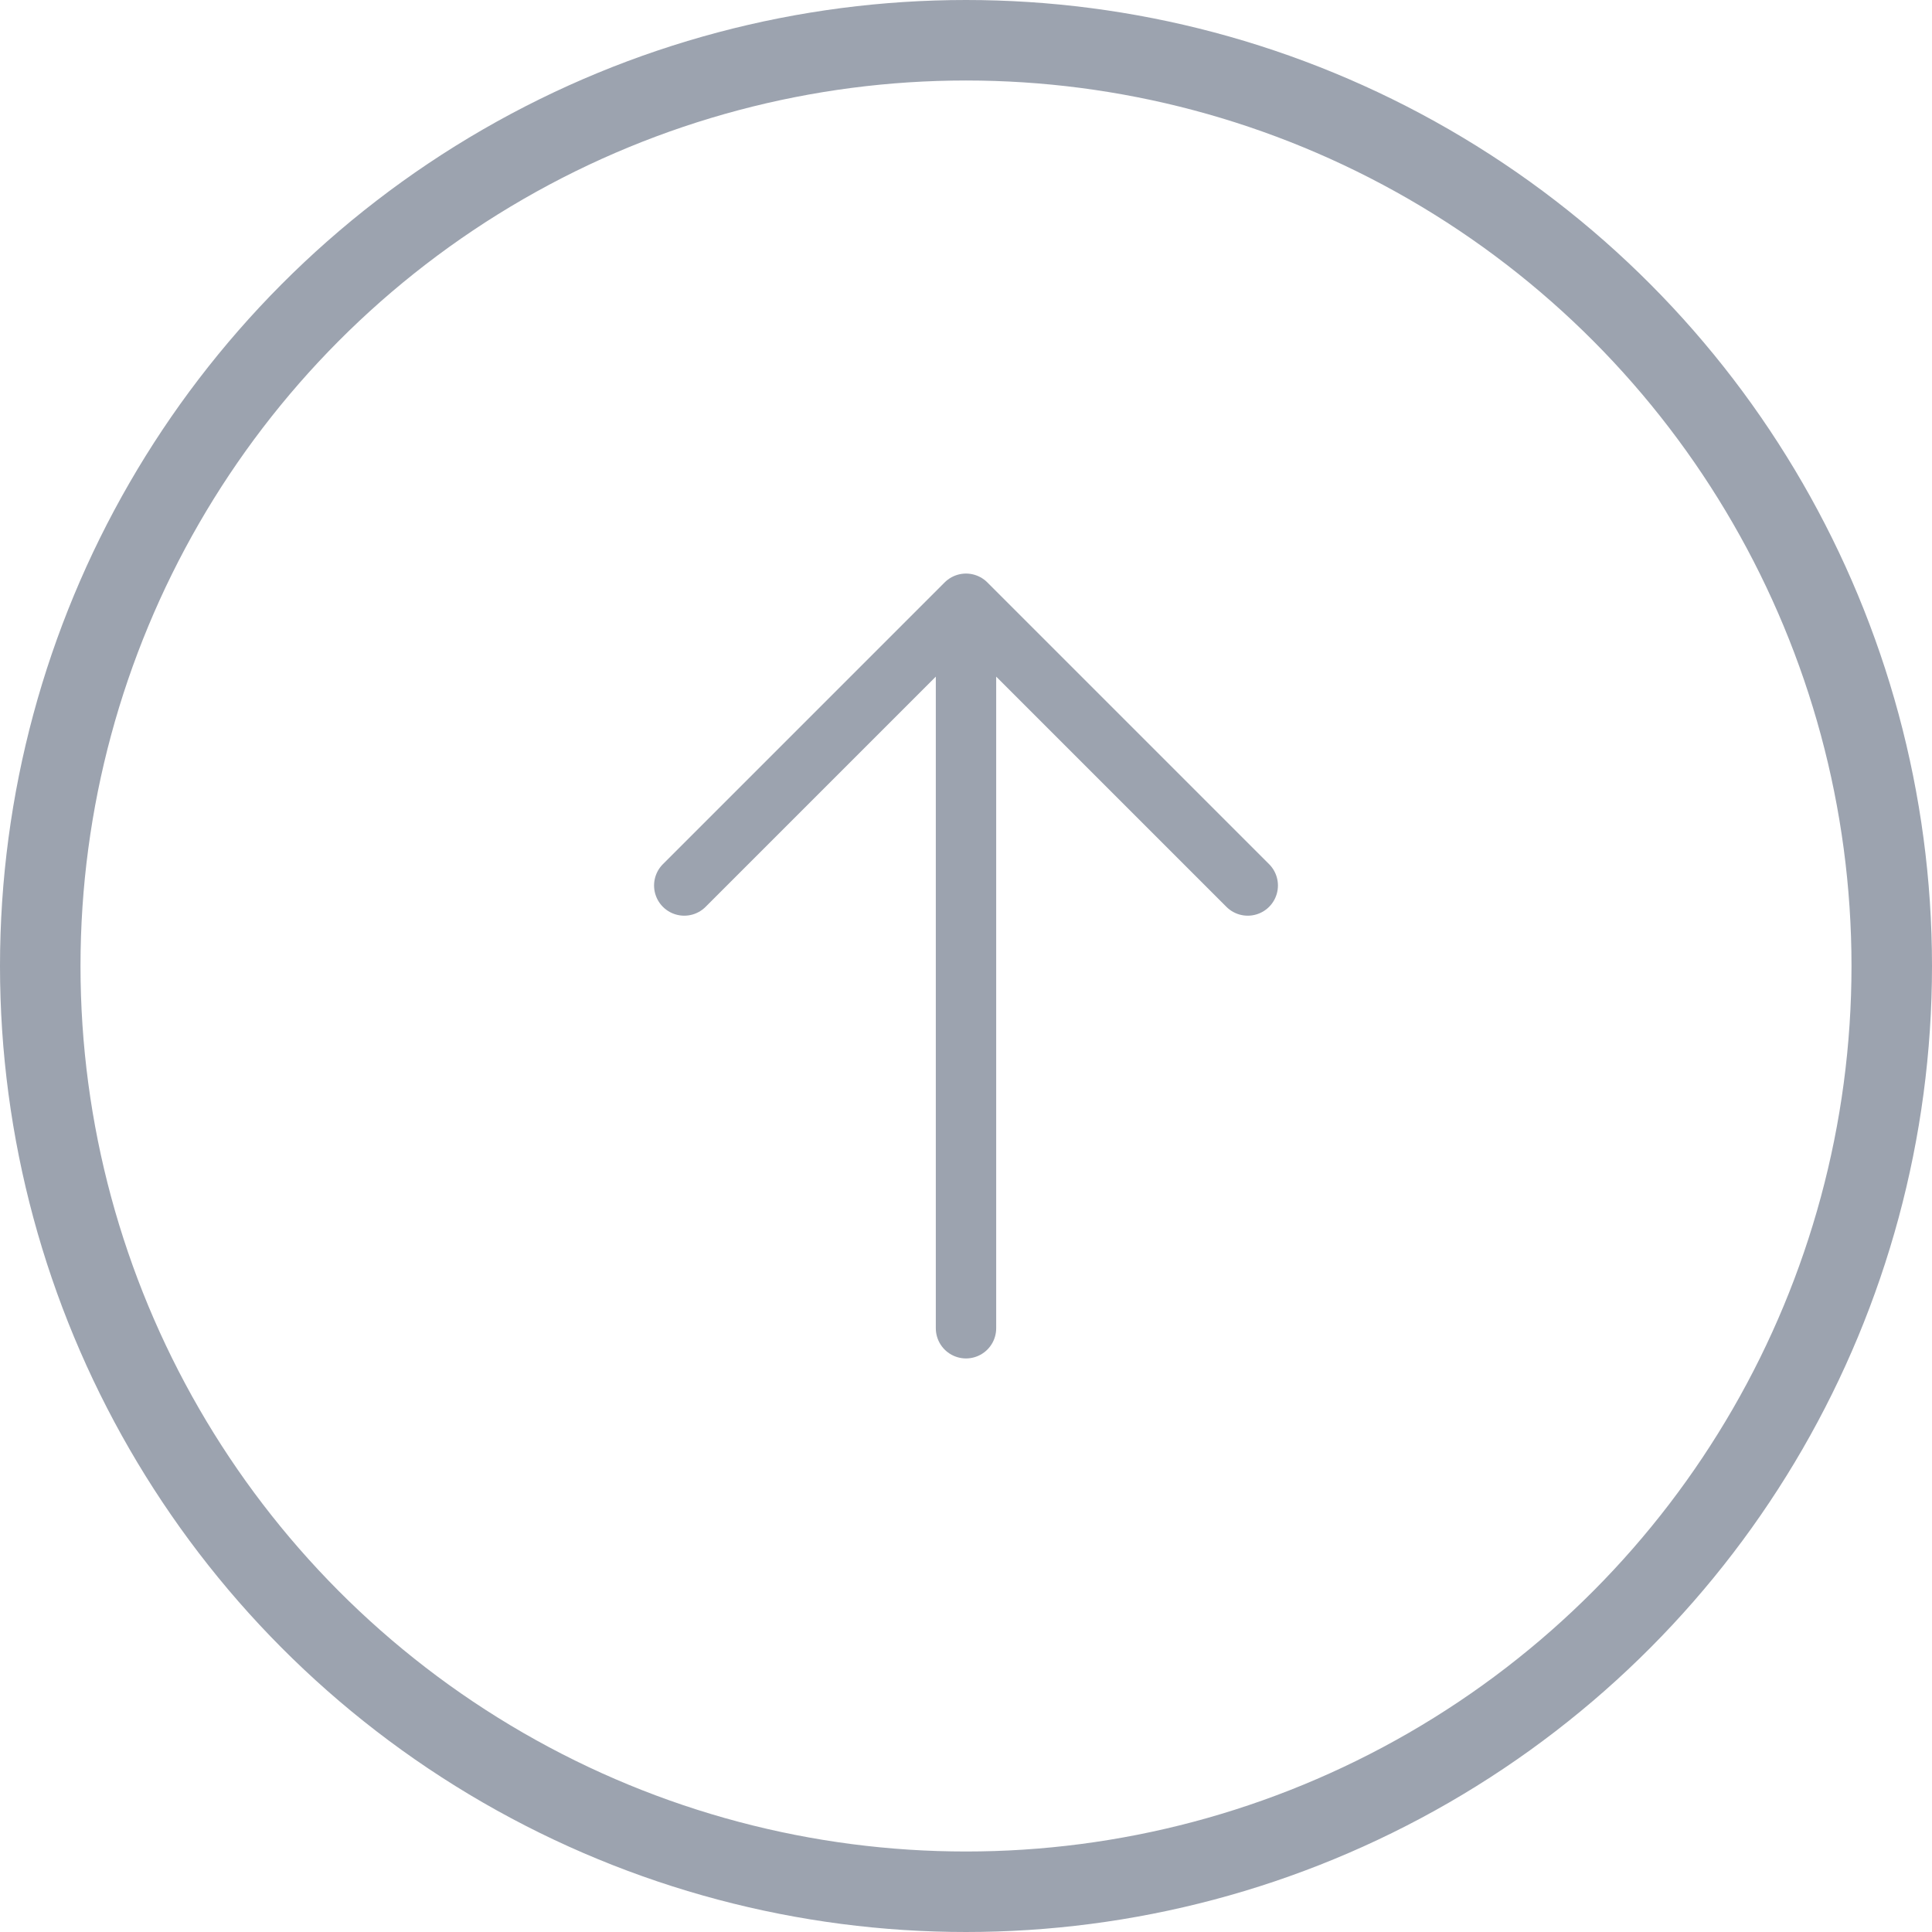
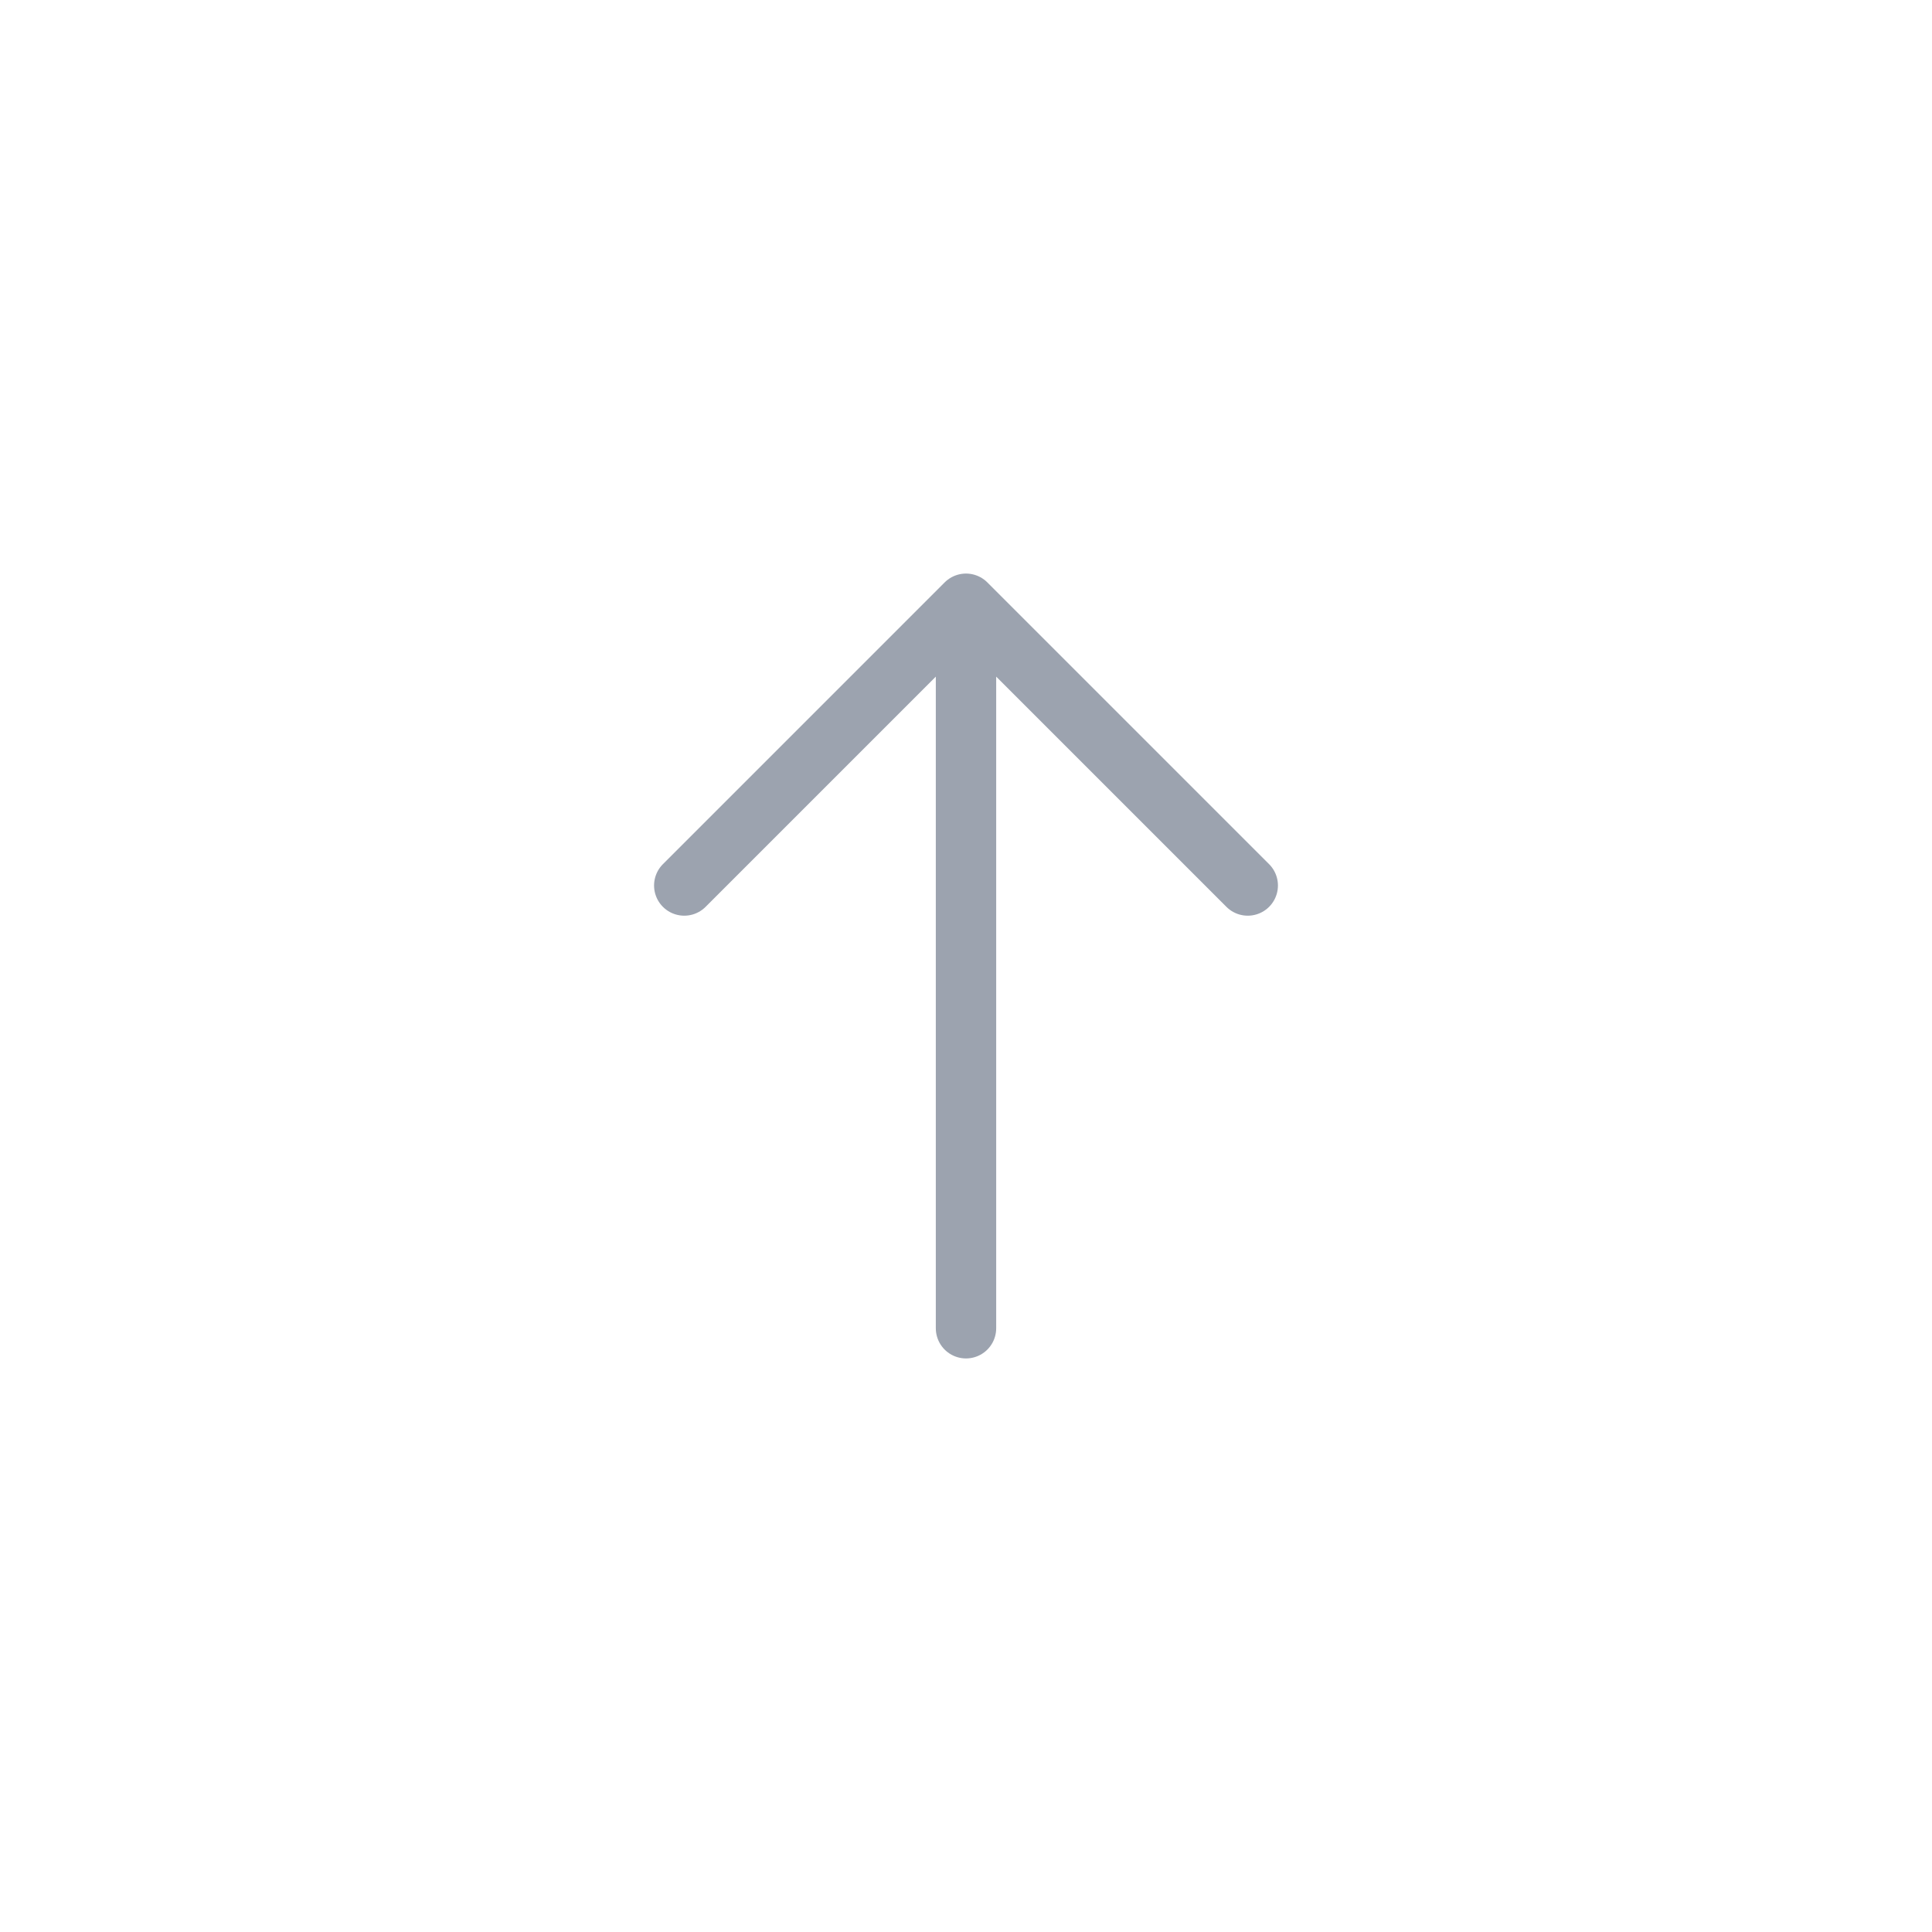
<svg xmlns="http://www.w3.org/2000/svg" width="48" height="48" viewBox="0 0 48 48" fill="none">
-   <circle cx="24" cy="24" r="23" transform="rotate(180 24 24)" stroke="#9CA3AF" stroke-width="2" />
  <path d="M17 22L24 15M24 15L31 22M24 15V33" stroke="#9CA3AF" stroke-width="1.5" stroke-linecap="round" stroke-linejoin="round" />
</svg>